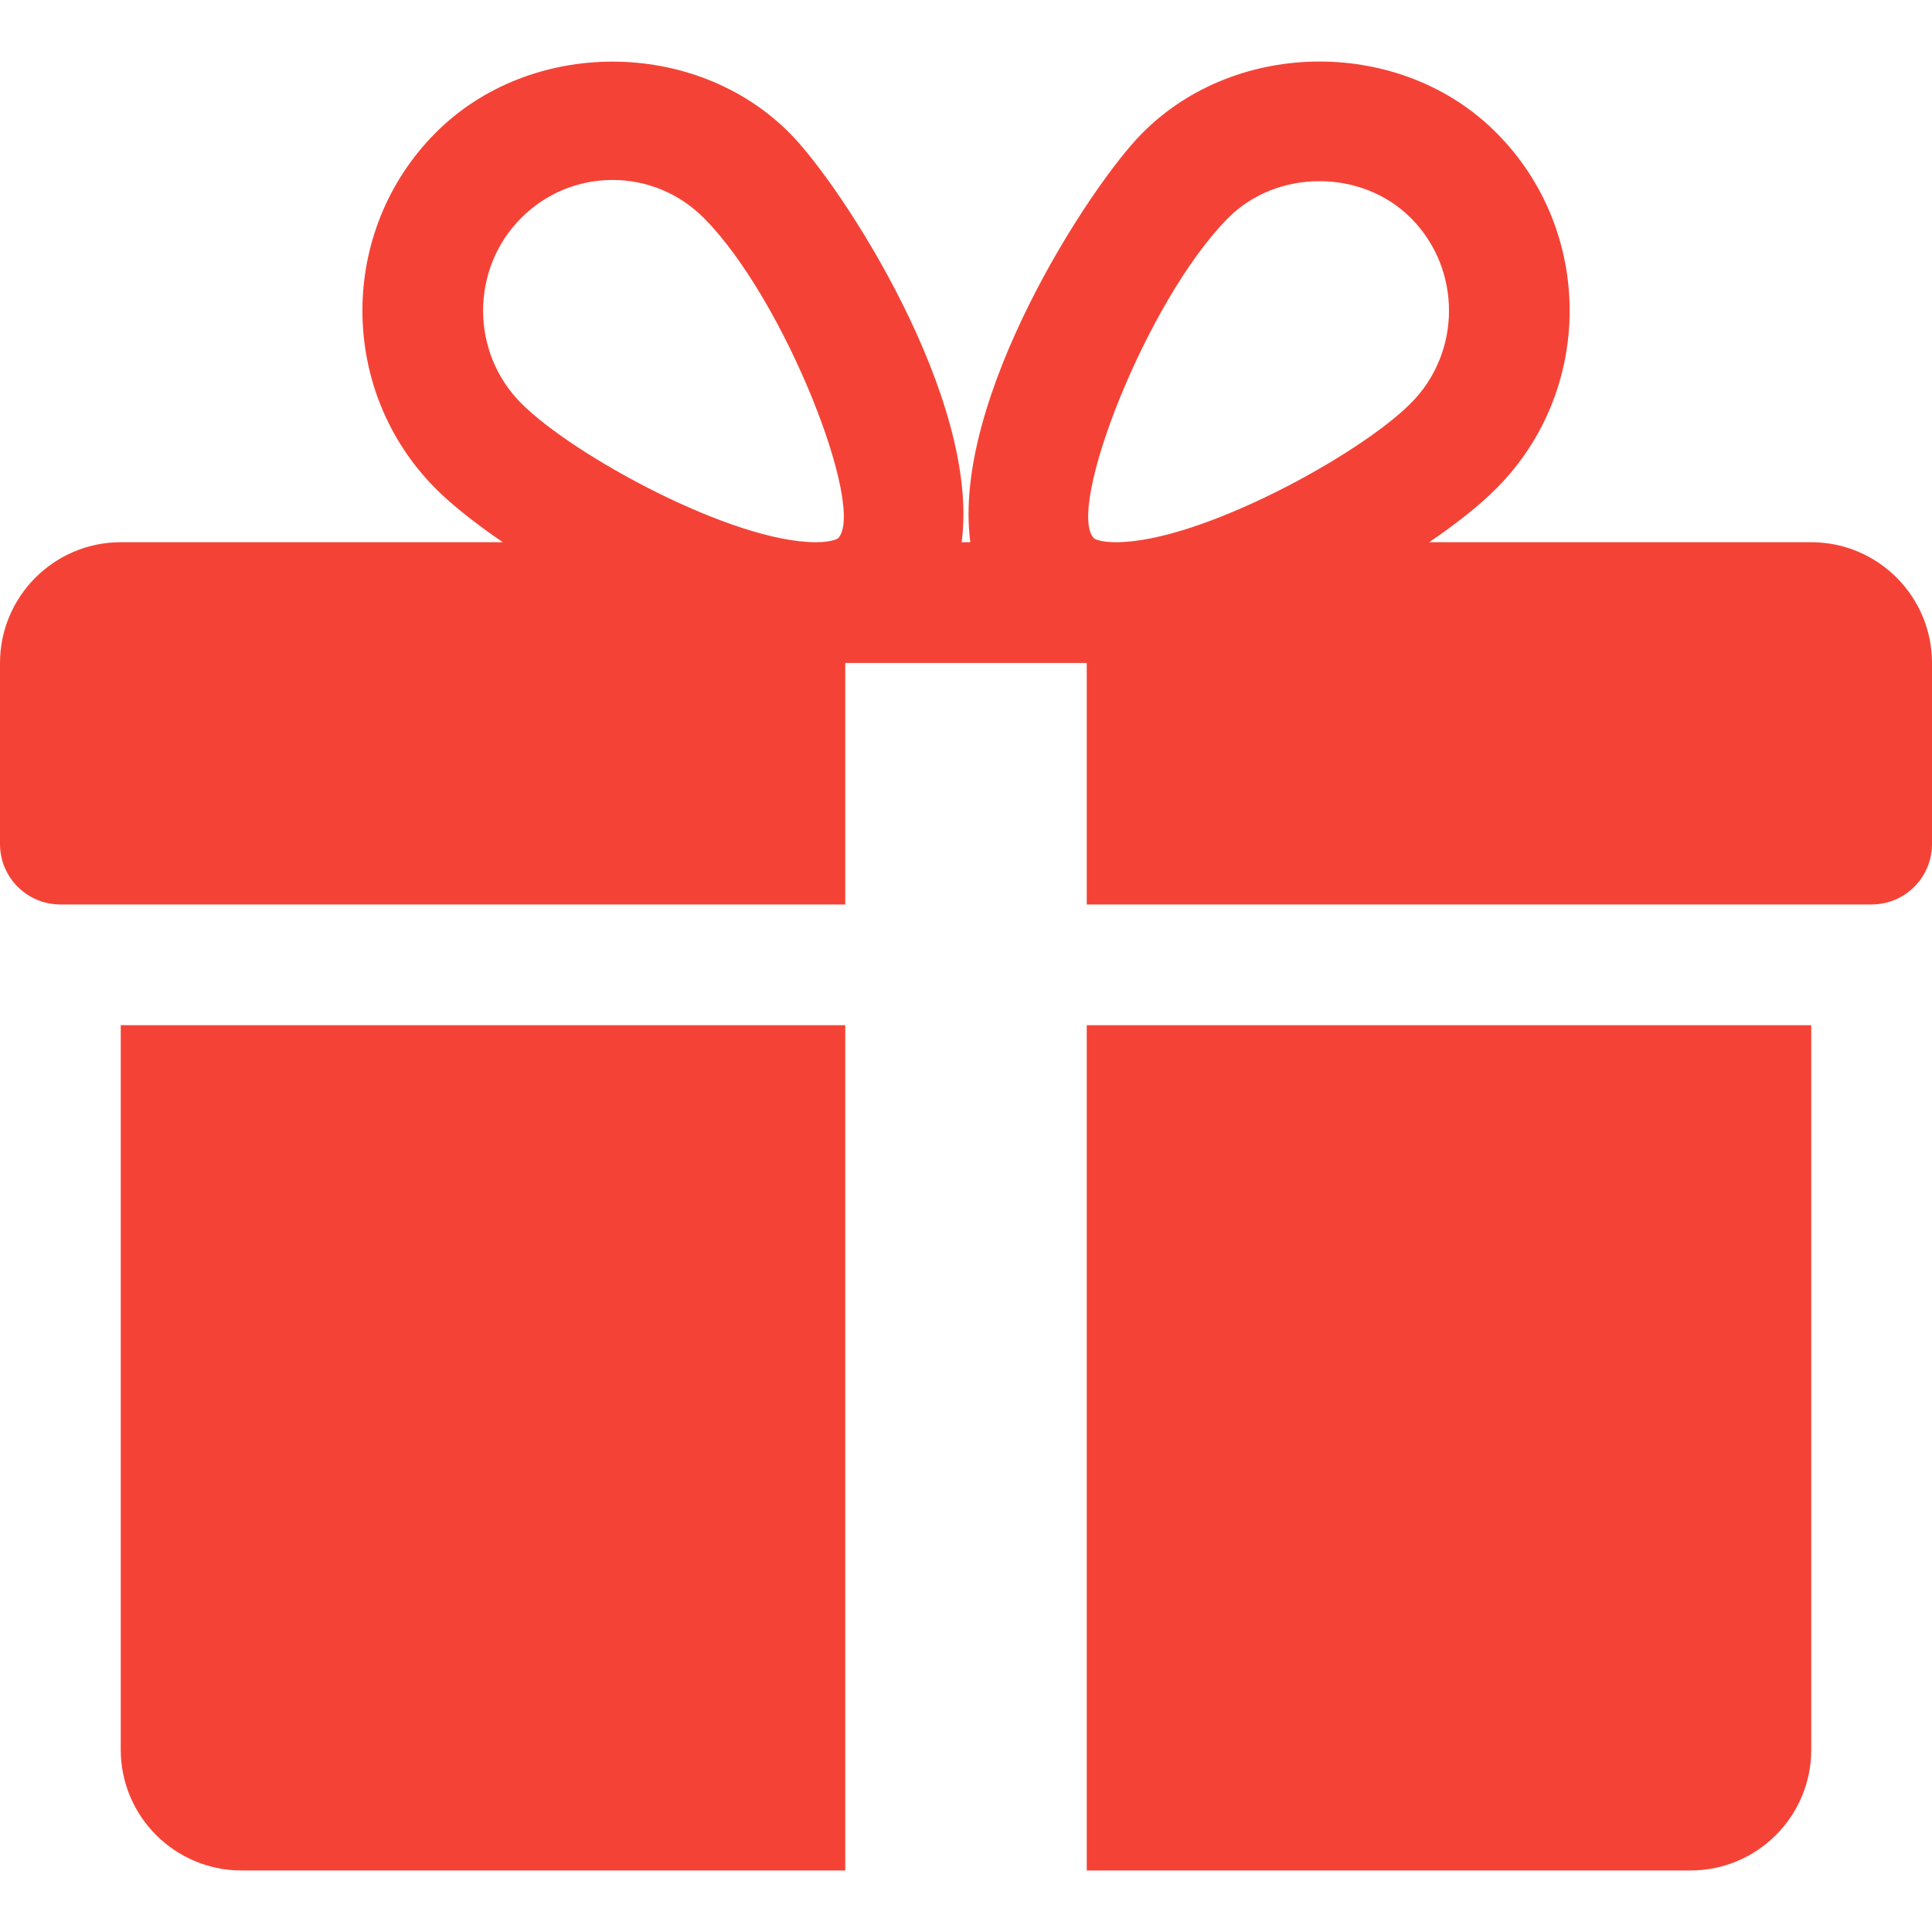
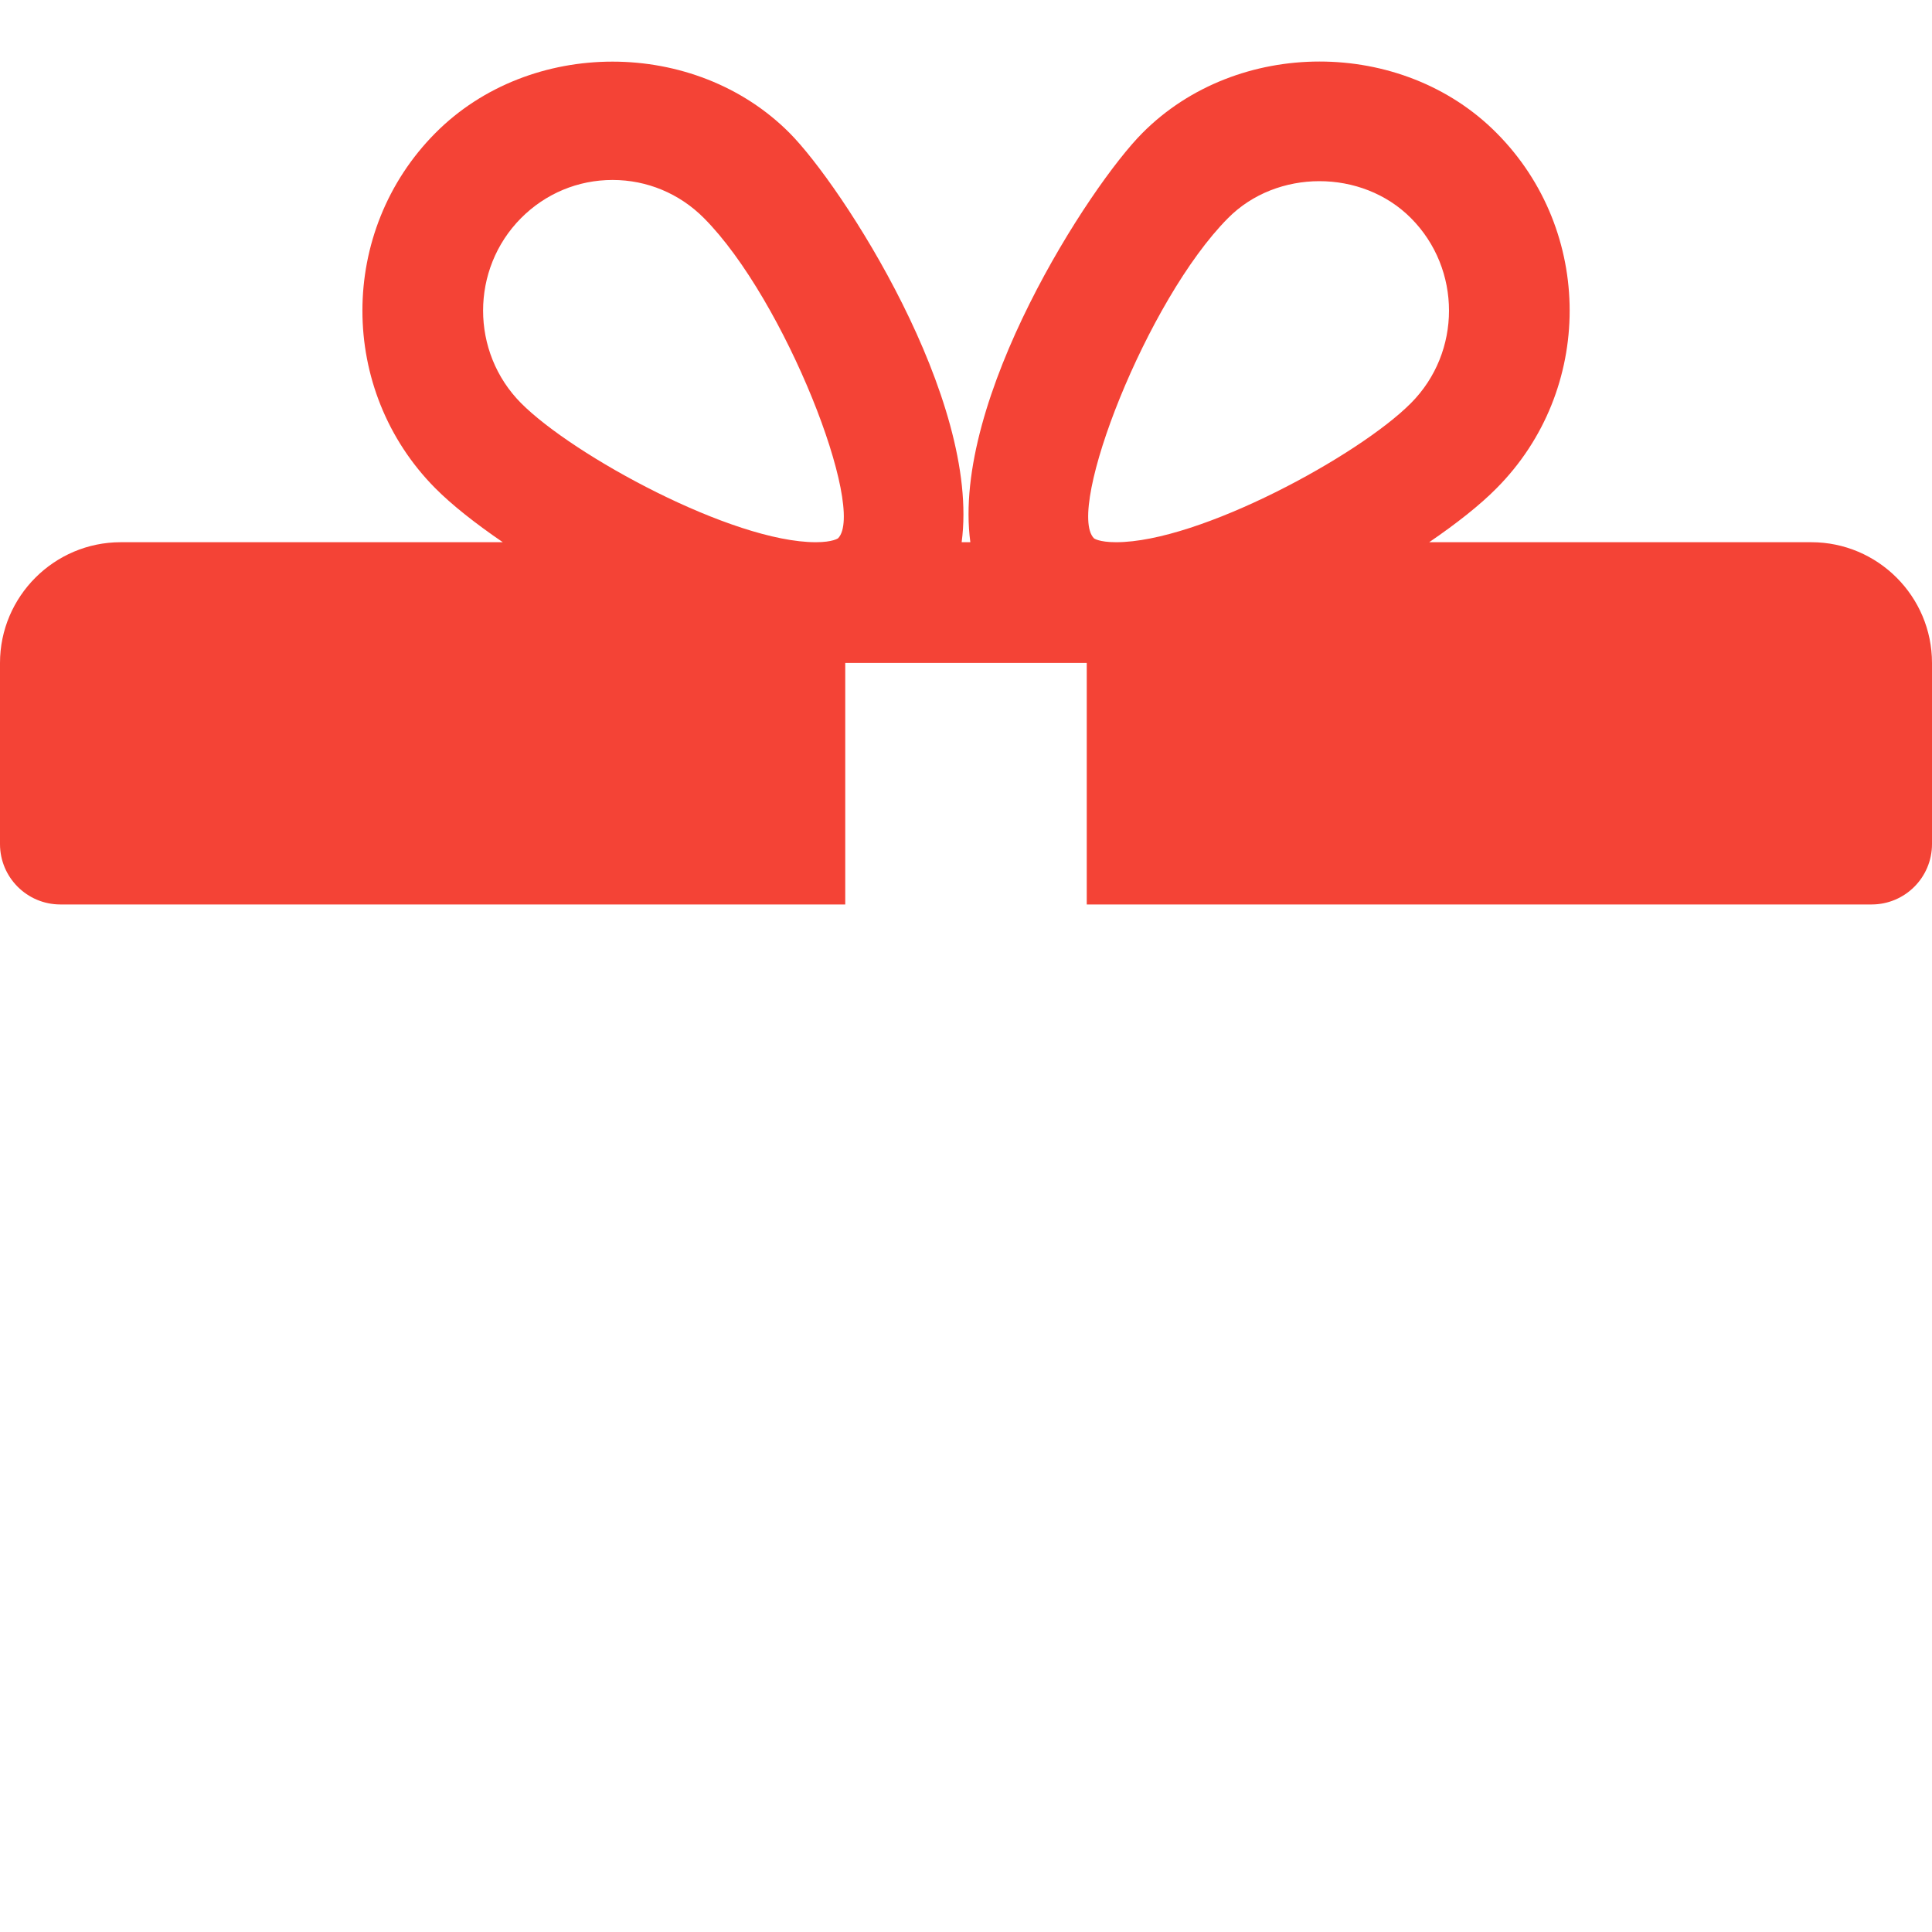
<svg xmlns="http://www.w3.org/2000/svg" width="512" height="512" x="0" y="0" viewBox="0 0 512 512" style="enable-background:new 0 0 512 512" xml:space="preserve" class="">
  <g>
    <g>
      <g>
-         <path d="M32,271.692v192c0,17.664,14.368,32,32,32h160v-224H32z" fill="#f44336" data-original="#000000" style="" class="" />
-       </g>
+         </g>
    </g>
    <g>
      <g>
        <path d="M480,143.692H378.752c7.264-4.96,13.504-9.888,17.856-14.304c25.824-25.952,25.824-68.192,0-94.144 c-25.088-25.28-68.8-25.216-93.856,0c-13.888,13.92-50.688,70.592-45.6,108.448h-2.304c5.056-37.856-31.744-94.528-45.6-108.448 c-25.088-25.216-68.8-25.216-93.856,0C89.6,61.196,89.6,103.436,115.36,129.388c4.384,4.416,10.624,9.344,17.888,14.304H32 c-17.632,0-32,14.368-32,32v48c0,8.832,7.168,16,16,16h208v-64h64v64h208c8.832,0,16-7.168,16-16v-48 C512,158.06,497.664,143.692,480,143.692z M222.112,142.636c0,0-1.344,1.056-5.92,1.056c-22.112,0-64.32-22.976-78.112-36.864 c-13.408-13.504-13.408-35.52,0-49.024c6.496-6.528,15.104-10.112,24.256-10.112c9.12,0,17.728,3.584,24.224,10.112 C208.128,79.5,229.568,134.924,222.112,142.636z M295.776,143.692c-4.544,0-5.888-1.024-5.888-1.056 c-7.456-7.712,13.984-63.136,35.552-84.832c12.896-13.024,35.456-13.088,48.48,0c13.44,13.504,13.44,35.52,0,49.024 C360.128,120.716,317.92,143.692,295.776,143.692z" fill="#f44336" data-original="#000000" style="" class="" />
      </g>
    </g>
    <g>
      <g>
-         <path d="M288,271.692v224h160c17.664,0,32-14.336,32-32v-192H288z" fill="#f44336" data-original="#000000" style="" class="" />
-       </g>
+         </g>
    </g>
    <g> </g>
    <g> </g>
    <g> </g>
    <g> </g>
    <g> </g>
    <g> </g>
    <g> </g>
    <g> </g>
    <g> </g>
    <g> </g>
    <g> </g>
    <g> </g>
    <g> </g>
    <g> </g>
    <g> </g>
  </g>
</svg>